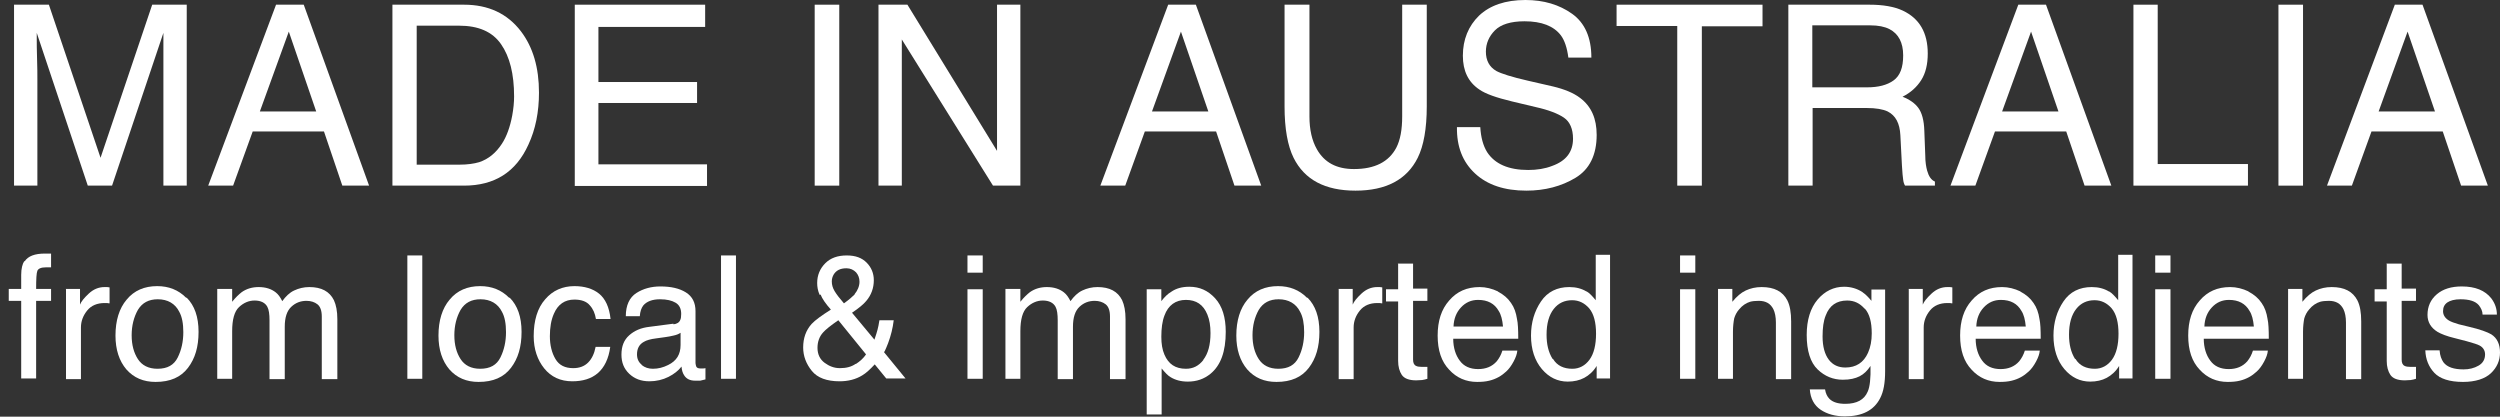
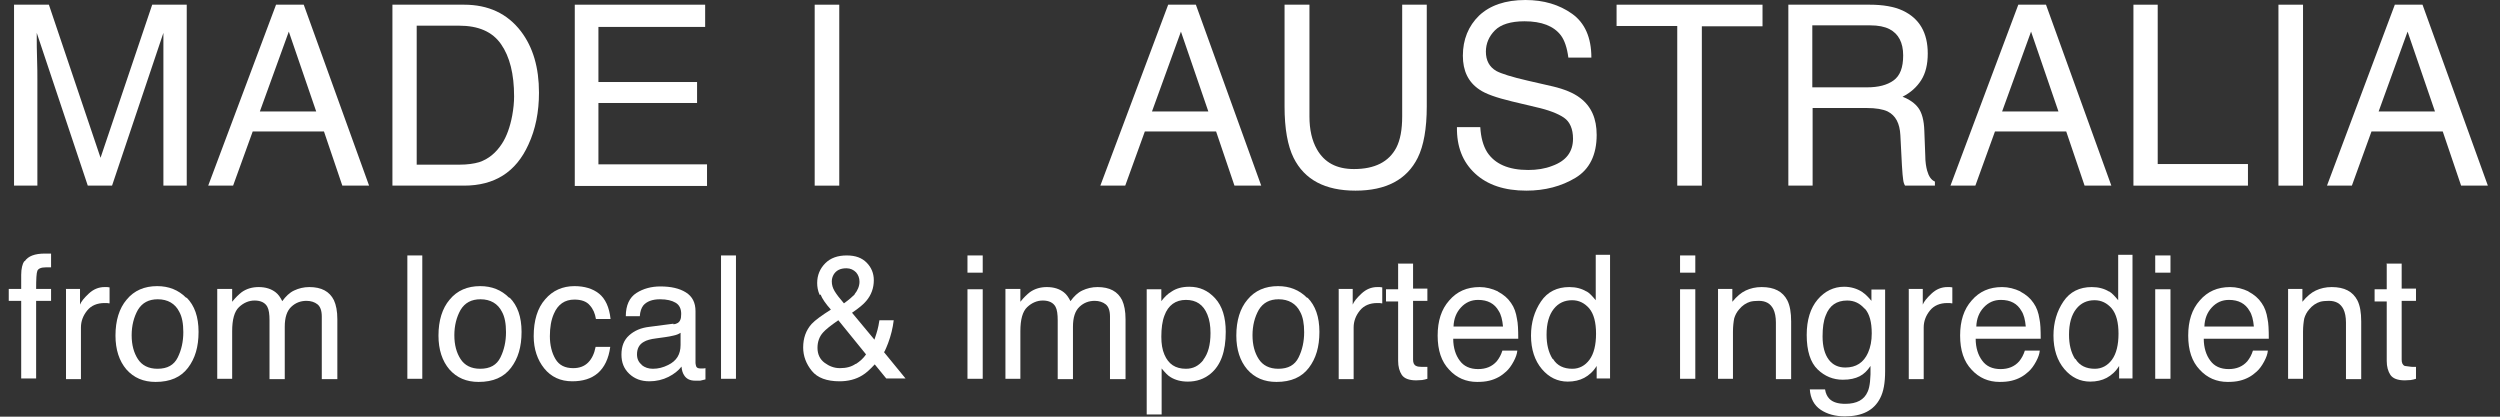
<svg xmlns="http://www.w3.org/2000/svg" fill="none" viewBox="0 0 276 46" height="46" width="276">
  <rect x="0" y="0" width="276" height="46" fill="#333333" stroke="none" />
  <path fill="white" d="M1.55 0.518H5.397L11.1 17.419L16.803 0.518H20.616V20.494H18.039V8.709C18.039 8.295 18.039 7.638 18.039 6.67C18.039 5.702 18.039 4.7 18.039 3.629L12.371 20.494H9.691L4.057 3.629V4.251C4.057 4.735 4.057 5.495 4.092 6.497C4.126 7.5 4.126 8.225 4.126 8.709V20.494H1.55V0.518Z" />
  <path fill="white" d="M30.475 0.518H33.533L40.747 20.494H37.793L35.766 14.515H27.899L25.735 20.494H22.986L30.475 0.518ZM34.907 12.303L31.884 3.491L28.689 12.303H34.907Z" />
  <path fill="white" d="M43.289 0.518H51.225C53.904 0.518 56 1.486 57.511 3.456C58.851 5.219 59.504 7.465 59.504 10.23C59.504 12.338 59.126 14.274 58.336 15.967C56.962 19.008 54.592 20.494 51.225 20.494H43.324V0.518H43.289ZM50.709 18.179C51.603 18.179 52.324 18.075 52.908 17.902C53.939 17.557 54.763 16.866 55.416 15.863C55.931 15.068 56.309 14.031 56.55 12.753C56.687 11.992 56.756 11.301 56.756 10.645C56.756 8.156 56.275 6.255 55.313 4.873C54.351 3.491 52.805 2.834 50.675 2.834H46.003V18.179H50.709Z" />
  <path fill="white" d="M63.42 0.518H77.849V2.972H66.066V9.055H76.956V11.37H66.066V18.144H78.055V20.529H63.455V0.518H63.42Z" />
  <path fill="white" d="M89.941 0.518H92.655V20.494H89.941V0.518Z" />
-   <path fill="white" d="M97.018 0.518H100.179L110.072 16.658V0.518H112.649V20.494H109.626L99.56 4.355V20.494H96.984V0.518H97.018Z" />
  <path fill="white" d="M128.967 0.518H132.024L139.239 20.494H136.284L134.257 14.515H126.39L124.226 20.494H121.478L128.967 0.518ZM133.399 12.303L130.375 3.491L127.181 12.303H133.399Z" />
  <path fill="white" d="M144.563 0.518V12.857C144.563 14.308 144.838 15.518 145.388 16.485C146.212 17.937 147.552 18.663 149.476 18.663C151.778 18.663 153.324 17.868 154.148 16.312C154.595 15.448 154.801 14.308 154.801 12.857V0.518H157.515V11.751C157.515 14.204 157.171 16.105 156.518 17.419C155.316 19.838 153.014 21.047 149.648 21.047C146.281 21.047 144.014 19.838 142.811 17.419C142.159 16.105 141.815 14.204 141.815 11.751V0.518H144.529H144.563Z" />
  <path fill="white" d="M163.423 14.032C163.492 15.172 163.733 16.071 164.179 16.796C165.038 18.11 166.55 18.766 168.714 18.766C169.676 18.766 170.569 18.628 171.359 18.317C172.905 17.764 173.661 16.762 173.661 15.31C173.661 14.239 173.317 13.444 172.665 12.995C172.012 12.546 170.947 12.131 169.538 11.82L166.928 11.198C165.21 10.783 164.007 10.368 163.32 9.884C162.084 9.055 161.5 7.811 161.5 6.152C161.5 4.355 162.118 2.869 163.286 1.728C164.488 0.588 166.206 0 168.405 0C170.432 0 172.149 0.518 173.558 1.521C174.966 2.523 175.688 4.147 175.688 6.359H173.146C173.008 5.288 172.733 4.458 172.321 3.905C171.531 2.869 170.191 2.35 168.302 2.35C166.79 2.35 165.691 2.696 165.038 3.352C164.385 4.009 164.042 4.804 164.042 5.702C164.042 6.67 164.42 7.396 165.21 7.845C165.725 8.122 166.893 8.502 168.714 8.917L171.428 9.539C172.733 9.85 173.73 10.264 174.451 10.817C175.688 11.751 176.272 13.098 176.272 14.896C176.272 17.107 175.482 18.697 173.936 19.63C172.39 20.564 170.569 21.047 168.508 21.047C166.103 21.047 164.214 20.425 162.839 19.146C161.465 17.868 160.813 16.174 160.847 14.032H163.389H163.423Z" />
  <path fill="white" d="M194.582 0.518V2.903H187.883V20.494H185.169V2.869H178.47V0.518H194.582Z" />
  <path fill="white" d="M197.365 0.518H206.4C207.877 0.518 209.114 0.726 210.076 1.175C211.896 2.039 212.824 3.594 212.824 5.91C212.824 7.119 212.583 8.087 212.102 8.847C211.621 9.608 210.934 10.23 210.041 10.679C210.831 10.99 211.415 11.405 211.793 11.923C212.171 12.442 212.412 13.271 212.446 14.446L212.549 17.142C212.549 17.902 212.652 18.455 212.755 18.835C212.927 19.457 213.202 19.872 213.614 20.045V20.494H210.316C210.213 20.322 210.144 20.114 210.11 19.838C210.076 19.561 210.007 19.043 209.972 18.248L209.801 14.93C209.732 13.617 209.285 12.753 208.392 12.303C207.877 12.062 207.121 11.923 206.056 11.923H200.113V20.494H197.433V0.518H197.365ZM206.125 9.642C207.362 9.642 208.324 9.4 209.045 8.882C209.766 8.364 210.11 7.465 210.11 6.117C210.11 4.7 209.595 3.733 208.598 3.214C208.049 2.938 207.362 2.799 206.468 2.799H200.079V9.642H206.125Z" />
  <path fill="white" d="M222.821 0.518H225.878L233.092 20.494H230.138L228.111 14.515H220.244L218.08 20.494H215.332L222.821 0.518ZM227.252 12.303L224.229 3.491L221.034 12.303H227.252Z" />
  <path fill="white" d="M235.531 0.518H238.211V18.11H248.174V20.494H235.531V0.518Z" />
  <path fill="white" d="M251.54 0.518H254.254V20.494H251.54V0.518Z" />
  <path fill="white" d="M264.388 0.518H267.446L274.66 20.494H271.706L269.679 14.515H261.812L259.648 20.494H256.899L264.388 0.518ZM268.82 12.303L265.797 3.491L262.602 12.303H268.82Z" />
  <path fill="white" d="M2.718 28.858C3.096 28.27 3.851 27.994 4.951 27.994C5.054 27.994 5.157 27.994 5.26 27.994C5.363 27.994 5.5 27.994 5.638 27.994V29.515C5.466 29.515 5.329 29.515 5.26 29.515C5.191 29.515 5.122 29.515 5.054 29.515C4.538 29.515 4.229 29.653 4.126 29.895C4.023 30.137 3.989 30.828 3.989 31.899H5.638V33.213H3.989V41.784H2.34V33.213H0.966V31.899H2.34V30.344C2.34 29.653 2.477 29.134 2.683 28.823L2.718 28.858Z" />
  <path fill="white" d="M7.252 31.899H8.833V33.627C8.97 33.282 9.279 32.902 9.794 32.418C10.31 31.934 10.894 31.692 11.546 31.692C11.546 31.692 11.615 31.692 11.718 31.692C11.787 31.692 11.924 31.692 12.096 31.727V33.489C12.096 33.489 11.924 33.489 11.821 33.455C11.753 33.455 11.65 33.455 11.546 33.455C10.722 33.455 10.069 33.731 9.623 34.284C9.176 34.837 8.936 35.459 8.936 36.15V41.853H7.287V31.934L7.252 31.899Z" />
  <path fill="white" d="M20.616 32.867C21.475 33.731 21.921 34.975 21.921 36.634C21.921 38.293 21.543 39.572 20.753 40.609C19.963 41.645 18.795 42.164 17.18 42.164C15.841 42.164 14.776 41.715 13.951 40.781C13.161 39.848 12.749 38.604 12.749 37.049C12.749 35.39 13.161 34.042 13.986 33.074C14.81 32.072 15.944 31.588 17.352 31.588C18.623 31.588 19.688 32.003 20.547 32.867H20.616ZM19.62 39.468C20.032 38.639 20.238 37.706 20.238 36.669C20.238 35.736 20.101 34.975 19.791 34.422C19.345 33.524 18.52 33.04 17.421 33.04C16.425 33.04 15.703 33.42 15.222 34.215C14.776 35.01 14.535 35.943 14.535 37.014C14.535 38.086 14.776 38.95 15.222 39.641C15.669 40.332 16.39 40.712 17.387 40.712C18.486 40.712 19.207 40.297 19.62 39.468Z" />
  <path fill="white" d="M23.983 31.899H25.631V33.316C26.009 32.833 26.387 32.487 26.696 32.245C27.246 31.865 27.864 31.692 28.552 31.692C29.342 31.692 29.96 31.899 30.441 32.279C30.716 32.487 30.956 32.833 31.162 33.247C31.54 32.729 31.953 32.314 32.468 32.072C32.983 31.83 33.533 31.692 34.151 31.692C35.491 31.692 36.384 32.176 36.865 33.144C37.105 33.662 37.243 34.353 37.243 35.252V41.853H35.525V34.941C35.525 34.284 35.353 33.835 35.044 33.593C34.735 33.351 34.323 33.213 33.842 33.213C33.189 33.213 32.64 33.42 32.159 33.869C31.678 34.319 31.437 35.044 31.437 36.081V41.853H29.754V35.355C29.754 34.699 29.685 34.18 29.513 33.869C29.273 33.42 28.792 33.178 28.105 33.178C27.486 33.178 26.902 33.42 26.387 33.904C25.872 34.388 25.631 35.286 25.631 36.565V41.818H23.983V31.899Z" />
  <path fill="white" d="M44.972 28.201H46.621V41.818H44.972V28.201Z" />
  <path fill="white" d="M56.275 32.867C57.134 33.731 57.58 34.975 57.58 36.634C57.58 38.293 57.202 39.572 56.412 40.609C55.622 41.645 54.454 42.164 52.839 42.164C51.5 42.164 50.435 41.715 49.61 40.781C48.82 39.848 48.408 38.604 48.408 37.049C48.408 35.39 48.82 34.042 49.645 33.074C50.469 32.072 51.603 31.588 53.011 31.588C54.282 31.588 55.347 32.003 56.206 32.867H56.275ZM55.244 39.468C55.656 38.639 55.863 37.706 55.863 36.669C55.863 35.736 55.725 34.975 55.416 34.422C54.969 33.524 54.145 33.04 53.046 33.04C52.049 33.04 51.328 33.42 50.847 34.215C50.4 35.01 50.16 35.943 50.16 37.014C50.16 38.086 50.4 38.95 50.847 39.641C51.294 40.332 52.015 40.712 53.011 40.712C54.111 40.712 54.832 40.297 55.244 39.468Z" />
  <path fill="white" d="M66.134 32.418C66.821 32.971 67.268 33.904 67.405 35.217H65.791C65.688 34.595 65.482 34.111 65.104 33.697C64.76 33.282 64.176 33.074 63.42 33.074C62.355 33.074 61.6 33.593 61.153 34.63C60.844 35.321 60.706 36.15 60.706 37.118C60.706 38.086 60.913 38.95 61.325 39.641C61.737 40.332 62.39 40.643 63.283 40.643C63.97 40.643 64.52 40.436 64.932 40.021C65.344 39.606 65.619 39.019 65.756 38.293H67.371C67.199 39.606 66.718 40.574 65.997 41.196C65.275 41.818 64.314 42.095 63.18 42.095C61.874 42.095 60.844 41.611 60.088 40.678C59.332 39.745 58.92 38.535 58.92 37.118C58.92 35.39 59.332 34.008 60.191 33.04C61.016 32.072 62.115 31.588 63.42 31.588C64.52 31.588 65.447 31.865 66.134 32.418Z" />
  <path fill="white" d="M74.345 35.805C74.723 35.77 74.998 35.597 75.1 35.321C75.169 35.183 75.204 34.975 75.204 34.664C75.204 34.077 74.998 33.662 74.585 33.42C74.173 33.178 73.623 33.04 72.868 33.04C72.009 33.04 71.39 33.282 71.013 33.731C70.806 34.008 70.669 34.388 70.635 34.906H69.089C69.089 33.697 69.501 32.833 70.257 32.349C71.013 31.865 71.906 31.623 72.902 31.623C74.07 31.623 74.998 31.83 75.719 32.279C76.44 32.729 76.784 33.42 76.784 34.353V40.09C76.784 40.09 76.818 40.401 76.887 40.505C76.956 40.609 77.093 40.678 77.334 40.678C77.402 40.678 77.505 40.678 77.574 40.678C77.643 40.678 77.78 40.678 77.883 40.643V41.887C77.608 41.956 77.437 41.991 77.299 42.026C77.162 42.026 76.99 42.026 76.749 42.026C76.165 42.026 75.753 41.818 75.513 41.403C75.375 41.196 75.272 40.885 75.238 40.47C74.894 40.92 74.413 41.3 73.795 41.611C73.177 41.922 72.455 42.095 71.7 42.095C70.772 42.095 70.051 41.818 69.467 41.265C68.883 40.712 68.608 40.021 68.608 39.157C68.608 38.224 68.883 37.533 69.467 37.014C70.051 36.496 70.772 36.185 71.7 36.081L74.345 35.736V35.805ZM70.841 40.297C71.184 40.574 71.597 40.712 72.077 40.712C72.661 40.712 73.211 40.574 73.761 40.297C74.688 39.848 75.135 39.123 75.135 38.086V36.738C74.929 36.876 74.688 36.98 74.345 37.049C74.036 37.118 73.726 37.187 73.417 37.222L72.421 37.36C71.837 37.429 71.356 37.567 71.081 37.74C70.566 38.017 70.325 38.5 70.325 39.123C70.325 39.606 70.497 39.986 70.841 40.263V40.297Z" />
  <path fill="white" d="M79.601 28.201H81.25V41.818H79.601V28.201Z" />
  <path fill="white" d="M90.491 32.556C90.285 32.107 90.216 31.657 90.216 31.243C90.216 30.379 90.525 29.653 91.109 29.065C91.693 28.478 92.484 28.201 93.48 28.201C94.476 28.201 95.163 28.478 95.678 28.996C96.194 29.515 96.469 30.171 96.469 30.932C96.469 31.796 96.194 32.556 95.644 33.213C95.335 33.593 94.785 34.042 94.064 34.526L96.537 37.498C96.709 37.014 96.812 36.634 96.881 36.392C96.949 36.15 97.018 35.805 97.087 35.355H98.667C98.564 36.219 98.358 37.049 98.049 37.878C97.74 38.673 97.568 39.019 97.568 38.846L99.972 41.784H97.843L96.572 40.228C96.056 40.781 95.61 41.196 95.197 41.438C94.476 41.887 93.617 42.095 92.69 42.095C91.281 42.095 90.251 41.715 89.632 40.954C89.014 40.194 88.67 39.33 88.67 38.362C88.67 37.325 88.979 36.461 89.598 35.77C89.976 35.355 90.697 34.837 91.728 34.18C91.144 33.524 90.766 32.971 90.594 32.521L90.491 32.556ZM94.476 40.194C94.957 39.883 95.335 39.537 95.61 39.123L92.552 35.355C91.693 35.943 91.144 36.392 90.869 36.703C90.457 37.153 90.251 37.74 90.251 38.397C90.251 39.123 90.525 39.675 91.041 40.056C91.556 40.436 92.106 40.643 92.724 40.643C93.411 40.643 93.995 40.505 94.476 40.159V40.194ZM94.339 32.487C94.682 32.072 94.888 31.588 94.888 31.104C94.888 30.69 94.751 30.344 94.51 30.068C94.236 29.791 93.892 29.618 93.445 29.618C92.758 29.618 92.312 29.86 92.037 30.309C91.9 30.552 91.831 30.793 91.831 31.07C91.831 31.45 91.934 31.796 92.14 32.141C92.346 32.487 92.69 32.936 93.171 33.489C93.754 33.074 94.132 32.729 94.373 32.487H94.339Z" />
  <path fill="white" d="M106.809 28.201H108.492V30.102H106.809V28.201ZM106.809 31.934H108.492V41.818H106.809V31.934Z" />
  <path fill="white" d="M111 31.899H112.649V33.316C113.027 32.833 113.405 32.487 113.714 32.245C114.264 31.865 114.882 31.692 115.569 31.692C116.359 31.692 116.978 31.899 117.458 32.279C117.733 32.487 117.974 32.833 118.18 33.247C118.558 32.729 118.97 32.314 119.485 32.072C120.001 31.83 120.55 31.692 121.169 31.692C122.508 31.692 123.402 32.176 123.883 33.144C124.123 33.662 124.26 34.353 124.26 35.252V41.853H122.543V34.941C122.543 34.284 122.371 33.835 122.062 33.593C121.753 33.351 121.34 33.213 120.859 33.213C120.207 33.213 119.657 33.42 119.176 33.869C118.695 34.319 118.455 35.044 118.455 36.081V41.853H116.771V35.355C116.771 34.699 116.703 34.18 116.531 33.869C116.29 33.42 115.809 33.178 115.122 33.178C114.504 33.178 113.92 33.42 113.405 33.904C112.889 34.388 112.649 35.286 112.649 36.565V41.818H111V31.899Z" />
  <path fill="white" d="M126.596 31.934H128.211V33.247C128.555 32.798 128.898 32.452 129.31 32.21C129.86 31.83 130.513 31.657 131.303 31.657C132.437 31.657 133.364 32.072 134.154 32.936C134.944 33.8 135.322 35.044 135.322 36.634C135.322 38.811 134.773 40.332 133.639 41.265C132.918 41.853 132.093 42.129 131.131 42.129C130.375 42.129 129.757 41.956 129.242 41.645C128.933 41.473 128.623 41.127 128.245 40.678V45.758H126.596V31.934ZM132.849 39.71C133.364 39.053 133.639 38.086 133.639 36.772C133.639 35.977 133.536 35.321 133.295 34.733C132.849 33.627 132.059 33.109 130.925 33.109C129.791 33.109 128.967 33.697 128.555 34.837C128.314 35.459 128.211 36.254 128.211 37.187C128.211 37.947 128.314 38.604 128.555 39.157C129.001 40.194 129.757 40.712 130.925 40.712C131.715 40.712 132.334 40.401 132.849 39.745V39.71Z" />
  <path fill="white" d="M144.357 32.867C145.216 33.731 145.663 34.975 145.663 36.634C145.663 38.293 145.285 39.572 144.495 40.609C143.705 41.645 142.537 42.164 140.922 42.164C139.582 42.164 138.517 41.715 137.693 40.781C136.903 39.848 136.49 38.604 136.49 37.049C136.49 35.39 136.903 34.042 137.727 33.074C138.552 32.072 139.685 31.588 141.094 31.588C142.365 31.588 143.43 32.003 144.289 32.867H144.357ZM143.361 39.468C143.773 38.639 143.979 37.706 143.979 36.669C143.979 35.736 143.842 34.975 143.533 34.422C143.086 33.524 142.262 33.04 141.162 33.04C140.166 33.04 139.445 33.42 138.964 34.215C138.517 35.01 138.277 35.943 138.277 37.014C138.277 38.086 138.517 38.95 138.964 39.641C139.41 40.332 140.132 40.712 141.128 40.712C142.227 40.712 142.949 40.297 143.361 39.468Z" />
  <path fill="white" d="M147.758 31.899H149.339V33.627C149.476 33.282 149.785 32.902 150.3 32.418C150.816 31.934 151.4 31.692 152.052 31.692C152.052 31.692 152.121 31.692 152.224 31.692C152.293 31.692 152.43 31.692 152.602 31.727V33.489C152.602 33.489 152.43 33.489 152.327 33.455C152.259 33.455 152.156 33.455 152.052 33.455C151.228 33.455 150.575 33.731 150.129 34.284C149.682 34.837 149.442 35.459 149.442 36.15V41.853H147.793V31.934L147.758 31.899Z" />
  <path fill="white" d="M154.32 29.1H156.003V31.865H157.583V33.213H156.003V39.71C156.003 40.056 156.106 40.297 156.347 40.401C156.484 40.47 156.69 40.505 156.999 40.505C157.068 40.505 157.171 40.505 157.274 40.505C157.377 40.505 157.48 40.505 157.583 40.505V41.818C157.377 41.887 157.205 41.922 156.999 41.956C156.793 41.956 156.587 41.991 156.347 41.991C155.557 41.991 155.041 41.784 154.766 41.403C154.492 40.989 154.354 40.47 154.354 39.848V33.282H153.014V31.934H154.354V29.169L154.32 29.1Z" />
  <path fill="white" d="M165.347 32.176C166 32.521 166.481 32.936 166.824 33.455C167.168 33.938 167.374 34.526 167.477 35.217C167.58 35.666 167.615 36.392 167.615 37.394H160.435C160.435 38.397 160.71 39.226 161.156 39.814C161.603 40.436 162.29 40.747 163.183 40.747C164.042 40.747 164.729 40.47 165.244 39.883C165.519 39.537 165.725 39.157 165.863 38.708H167.512C167.477 39.088 167.34 39.468 167.099 39.917C166.859 40.367 166.584 40.747 166.275 41.023C165.76 41.507 165.141 41.853 164.42 42.026C164.007 42.129 163.561 42.164 163.08 42.164C161.843 42.164 160.813 41.715 159.988 40.816C159.129 39.917 158.717 38.673 158.717 37.049C158.717 35.425 159.129 34.146 159.988 33.178C160.847 32.176 161.946 31.692 163.355 31.692C164.042 31.692 164.729 31.865 165.382 32.176H165.347ZM165.931 36.047C165.863 35.321 165.725 34.733 165.45 34.319C165.004 33.524 164.248 33.109 163.183 33.109C162.427 33.109 161.809 33.385 161.294 33.938C160.778 34.491 160.503 35.183 160.469 36.047H165.897H165.931Z" />
  <path fill="white" d="M175.172 32.176C175.482 32.349 175.791 32.694 176.169 33.144V28.132H177.749V41.784H176.272V40.401C175.894 41.023 175.413 41.438 174.898 41.715C174.382 41.991 173.764 42.129 173.077 42.129C171.978 42.129 171.016 41.68 170.225 40.747C169.435 39.814 169.023 38.569 169.023 37.049C169.023 35.597 169.401 34.353 170.122 33.282C170.844 32.21 171.909 31.692 173.249 31.692C174.004 31.692 174.623 31.865 175.138 32.176H175.172ZM171.462 39.641C171.909 40.367 172.63 40.712 173.592 40.712C174.348 40.712 175.001 40.367 175.482 39.71C175.963 39.053 176.203 38.086 176.203 36.842C176.203 35.597 175.963 34.664 175.447 34.042C174.932 33.455 174.314 33.144 173.558 33.144C172.733 33.144 172.046 33.455 171.531 34.111C171.016 34.768 170.741 35.701 170.741 36.945C170.741 38.017 170.947 38.88 171.393 39.606L171.462 39.641Z" />
  <path fill="white" d="M185.478 28.201H187.162V30.102H185.478V28.201ZM185.478 31.934H187.162V41.818H185.478V31.934Z" />
  <path fill="white" d="M189.67 31.899H191.25V33.316C191.731 32.729 192.212 32.314 192.727 32.072C193.242 31.83 193.826 31.692 194.479 31.692C195.888 31.692 196.815 32.176 197.33 33.178C197.605 33.731 197.743 34.491 197.743 35.494V41.853H196.059V35.597C196.059 35.01 195.956 34.491 195.784 34.146C195.475 33.524 194.96 33.213 194.17 33.213C193.792 33.213 193.448 33.247 193.208 33.316C192.761 33.455 192.349 33.731 192.006 34.146C191.731 34.457 191.559 34.802 191.456 35.148C191.387 35.494 191.319 36.012 191.319 36.634V41.818H189.67V31.899Z" />
  <path fill="white" d="M205.644 32.279C205.953 32.487 206.262 32.798 206.606 33.213V31.968H208.117V40.989C208.117 42.267 207.946 43.235 207.568 43.961C206.881 45.309 205.575 45.965 203.686 45.965C202.621 45.965 201.728 45.724 201.006 45.24C200.285 44.756 199.873 43.995 199.804 42.993H201.487C201.556 43.443 201.728 43.788 201.968 44.03C202.346 44.41 202.93 44.583 203.72 44.583C204.991 44.583 205.816 44.134 206.194 43.235C206.434 42.717 206.537 41.749 206.503 40.401C206.159 40.92 205.781 41.3 205.3 41.542C204.819 41.784 204.235 41.922 203.445 41.922C202.38 41.922 201.453 41.542 200.663 40.781C199.873 40.021 199.46 38.742 199.46 36.98C199.46 35.321 199.873 34.008 200.663 33.074C201.453 32.141 202.449 31.657 203.583 31.657C204.339 31.657 205.026 31.865 205.61 32.245L205.644 32.279ZM205.85 34.077C205.335 33.489 204.716 33.178 203.926 33.178C202.758 33.178 201.968 33.731 201.556 34.837C201.315 35.425 201.212 36.185 201.212 37.153C201.212 38.258 201.453 39.123 201.899 39.71C202.346 40.297 202.964 40.574 203.72 40.574C204.923 40.574 205.747 40.021 206.228 38.95C206.503 38.328 206.64 37.636 206.64 36.807C206.64 35.563 206.4 34.664 205.884 34.077H205.85Z" />
  <path fill="white" d="M210.694 31.899H212.274V33.627C212.412 33.282 212.721 32.902 213.236 32.418C213.751 31.934 214.335 31.692 214.988 31.692C214.988 31.692 215.057 31.692 215.16 31.692C215.229 31.692 215.366 31.692 215.538 31.727V33.489C215.538 33.489 215.366 33.489 215.263 33.455C215.194 33.455 215.091 33.455 214.988 33.455C214.164 33.455 213.511 33.731 213.064 34.284C212.618 34.837 212.377 35.459 212.377 36.15V41.853H210.728V31.934L210.694 31.899Z" />
  <path fill="white" d="M223.027 32.176C223.68 32.521 224.16 32.936 224.504 33.455C224.848 33.938 225.054 34.526 225.157 35.217C225.26 35.666 225.294 36.392 225.294 37.394H218.114C218.114 38.397 218.389 39.226 218.836 39.814C219.282 40.436 219.969 40.747 220.863 40.747C221.721 40.747 222.408 40.47 222.924 39.883C223.199 39.537 223.405 39.157 223.542 38.708H225.191C225.157 39.088 225.019 39.468 224.779 39.917C224.538 40.367 224.264 40.747 223.954 41.023C223.439 41.507 222.821 41.853 222.099 42.026C221.687 42.129 221.24 42.164 220.76 42.164C219.523 42.164 218.492 41.715 217.668 40.816C216.809 39.917 216.397 38.673 216.397 37.049C216.397 35.425 216.809 34.146 217.668 33.178C218.527 32.176 219.626 31.692 221.034 31.692C221.721 31.692 222.408 31.865 223.061 32.176H223.027ZM223.645 36.047C223.576 35.321 223.439 34.733 223.164 34.319C222.718 33.524 221.962 33.109 220.897 33.109C220.141 33.109 219.523 33.385 219.007 33.938C218.492 34.491 218.217 35.183 218.183 36.047H223.611H223.645Z" />
  <path fill="white" d="M232.852 32.176C233.161 32.349 233.47 32.694 233.848 33.144V28.132H235.428V41.784H233.951V40.401C233.573 41.023 233.092 41.438 232.577 41.715C232.062 41.991 231.443 42.129 230.756 42.129C229.657 42.129 228.695 41.68 227.905 40.747C227.115 39.814 226.703 38.569 226.703 37.049C226.703 35.597 227.081 34.353 227.802 33.282C228.523 32.21 229.588 31.692 230.928 31.692C231.684 31.692 232.302 31.865 232.818 32.176H232.852ZM229.142 39.641C229.588 40.367 230.31 40.712 231.272 40.712C232.027 40.712 232.68 40.367 233.161 39.71C233.642 39.053 233.883 38.086 233.883 36.842C233.883 35.597 233.642 34.664 233.127 34.042C232.611 33.455 231.993 33.144 231.237 33.144C230.413 33.144 229.726 33.455 229.21 34.111C228.695 34.768 228.42 35.701 228.42 36.945C228.42 38.017 228.626 38.88 229.073 39.606L229.142 39.641Z" />
  <path fill="white" d="M237.936 28.201H239.62V30.102H237.936V28.201ZM237.936 31.934H239.62V41.818H237.936V31.934Z" />
  <path fill="white" d="M248.208 32.176C248.861 32.521 249.342 32.936 249.685 33.455C250.029 33.938 250.235 34.526 250.338 35.217C250.441 35.666 250.475 36.392 250.475 37.394H243.295C243.295 38.397 243.57 39.226 244.017 39.814C244.463 40.436 245.151 40.747 246.044 40.747C246.903 40.747 247.59 40.47 248.105 39.883C248.38 39.537 248.586 39.157 248.723 38.708H250.372C250.338 39.088 250.201 39.468 249.96 39.917C249.72 40.367 249.445 40.747 249.136 41.023C248.62 41.507 248.002 41.853 247.28 42.026C246.868 42.129 246.422 42.164 245.941 42.164C244.704 42.164 243.673 41.715 242.849 40.816C241.99 39.917 241.578 38.673 241.578 37.049C241.578 35.425 241.99 34.146 242.849 33.178C243.708 32.176 244.807 31.692 246.215 31.692C246.903 31.692 247.59 31.865 248.242 32.176H248.208ZM248.826 36.047C248.758 35.321 248.62 34.733 248.345 34.319C247.899 33.524 247.143 33.109 246.078 33.109C245.322 33.109 244.704 33.385 244.189 33.938C243.673 34.491 243.399 35.183 243.364 36.047H248.792H248.826Z" />
  <path fill="white" d="M252.605 31.899H254.185V33.316C254.666 32.729 255.147 32.314 255.663 32.072C256.178 31.83 256.762 31.692 257.415 31.692C258.823 31.692 259.751 32.176 260.266 33.178C260.541 33.731 260.678 34.491 260.678 35.494V41.853H258.995V35.597C258.995 35.01 258.892 34.491 258.72 34.146C258.411 33.524 257.896 33.213 257.106 33.213C256.728 33.213 256.384 33.247 256.144 33.316C255.697 33.455 255.285 33.731 254.941 34.146C254.666 34.457 254.495 34.802 254.392 35.148C254.323 35.494 254.254 36.012 254.254 36.634V41.818H252.605V31.899Z" />
-   <path fill="white" d="M263.461 29.1H265.144V31.865H266.725V33.213H265.144V39.71C265.144 40.056 265.247 40.297 265.488 40.401C265.625 40.47 265.831 40.505 266.141 40.505C266.209 40.505 266.312 40.505 266.415 40.505C266.518 40.505 266.621 40.505 266.725 40.505V41.818C266.518 41.887 266.347 41.922 266.141 41.956C265.934 41.956 265.728 41.991 265.488 41.991C264.698 41.991 264.182 41.784 263.908 41.403C263.633 40.989 263.495 40.47 263.495 39.848V33.282H262.156V31.934H263.495V29.169L263.461 29.1Z" />
-   <path fill="white" d="M269.335 38.708C269.37 39.261 269.542 39.675 269.748 39.986C270.16 40.539 270.916 40.781 271.981 40.781C272.599 40.781 273.149 40.643 273.63 40.367C274.111 40.09 274.351 39.675 274.351 39.123C274.351 38.708 274.145 38.362 273.767 38.155C273.527 38.017 273.046 37.878 272.324 37.671L270.984 37.325C270.126 37.118 269.507 36.876 269.095 36.634C268.374 36.185 267.996 35.563 267.996 34.768C267.996 33.835 268.339 33.074 269.026 32.487C269.713 31.899 270.641 31.623 271.775 31.623C273.286 31.623 274.351 32.072 275.038 32.936C275.45 33.489 275.656 34.077 275.656 34.733H274.076C274.076 34.353 273.904 34.008 273.664 33.697C273.286 33.247 272.599 33.04 271.637 33.04C270.984 33.04 270.503 33.178 270.194 33.385C269.851 33.627 269.713 33.938 269.713 34.353C269.713 34.768 269.919 35.113 270.366 35.39C270.607 35.528 270.984 35.666 271.465 35.805L272.599 36.081C273.801 36.358 274.626 36.669 275.038 36.911C275.691 37.325 276 38.017 276 38.915C276 39.814 275.656 40.574 275.004 41.196C274.351 41.818 273.286 42.164 271.912 42.164C270.435 42.164 269.37 41.818 268.751 41.161C268.133 40.505 267.79 39.675 267.755 38.673H269.335V38.708Z" />
+   <path fill="white" d="M263.461 29.1H265.144V31.865H266.725V33.213H265.144V39.71C265.144 40.056 265.247 40.297 265.488 40.401C266.209 40.505 266.312 40.505 266.415 40.505C266.518 40.505 266.621 40.505 266.725 40.505V41.818C266.518 41.887 266.347 41.922 266.141 41.956C265.934 41.956 265.728 41.991 265.488 41.991C264.698 41.991 264.182 41.784 263.908 41.403C263.633 40.989 263.495 40.47 263.495 39.848V33.282H262.156V31.934H263.495V29.169L263.461 29.1Z" />
</svg>